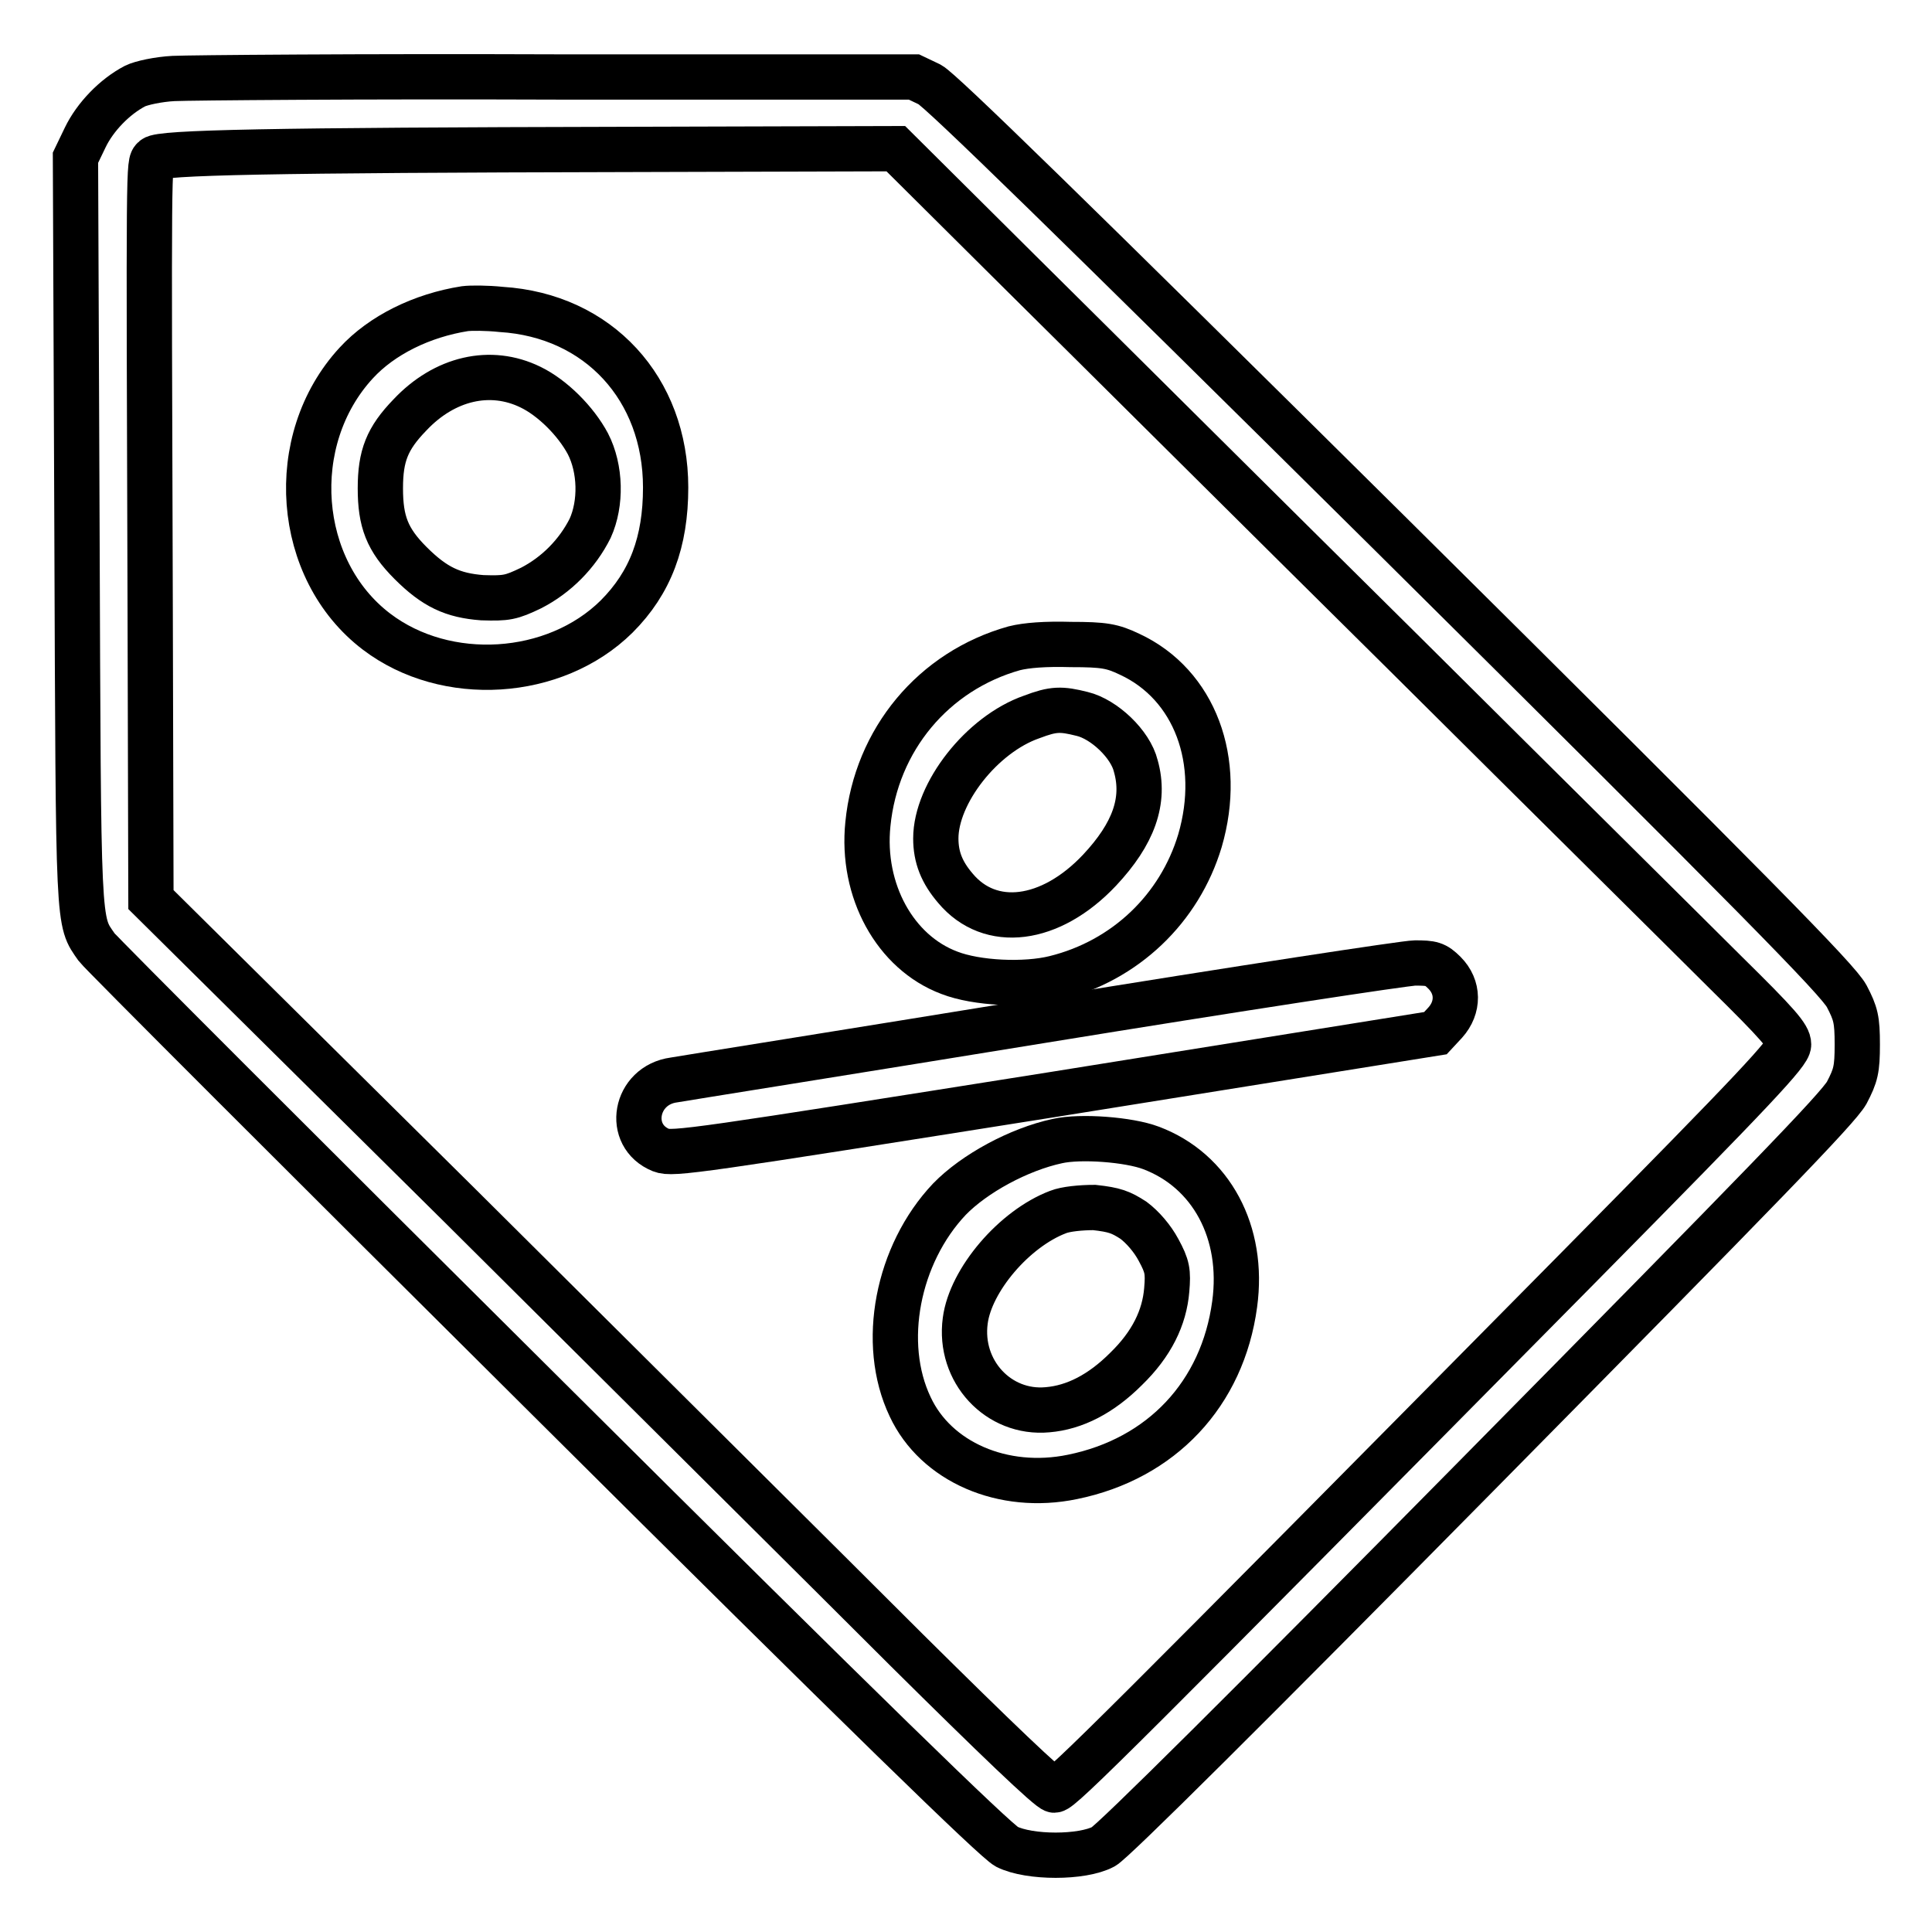
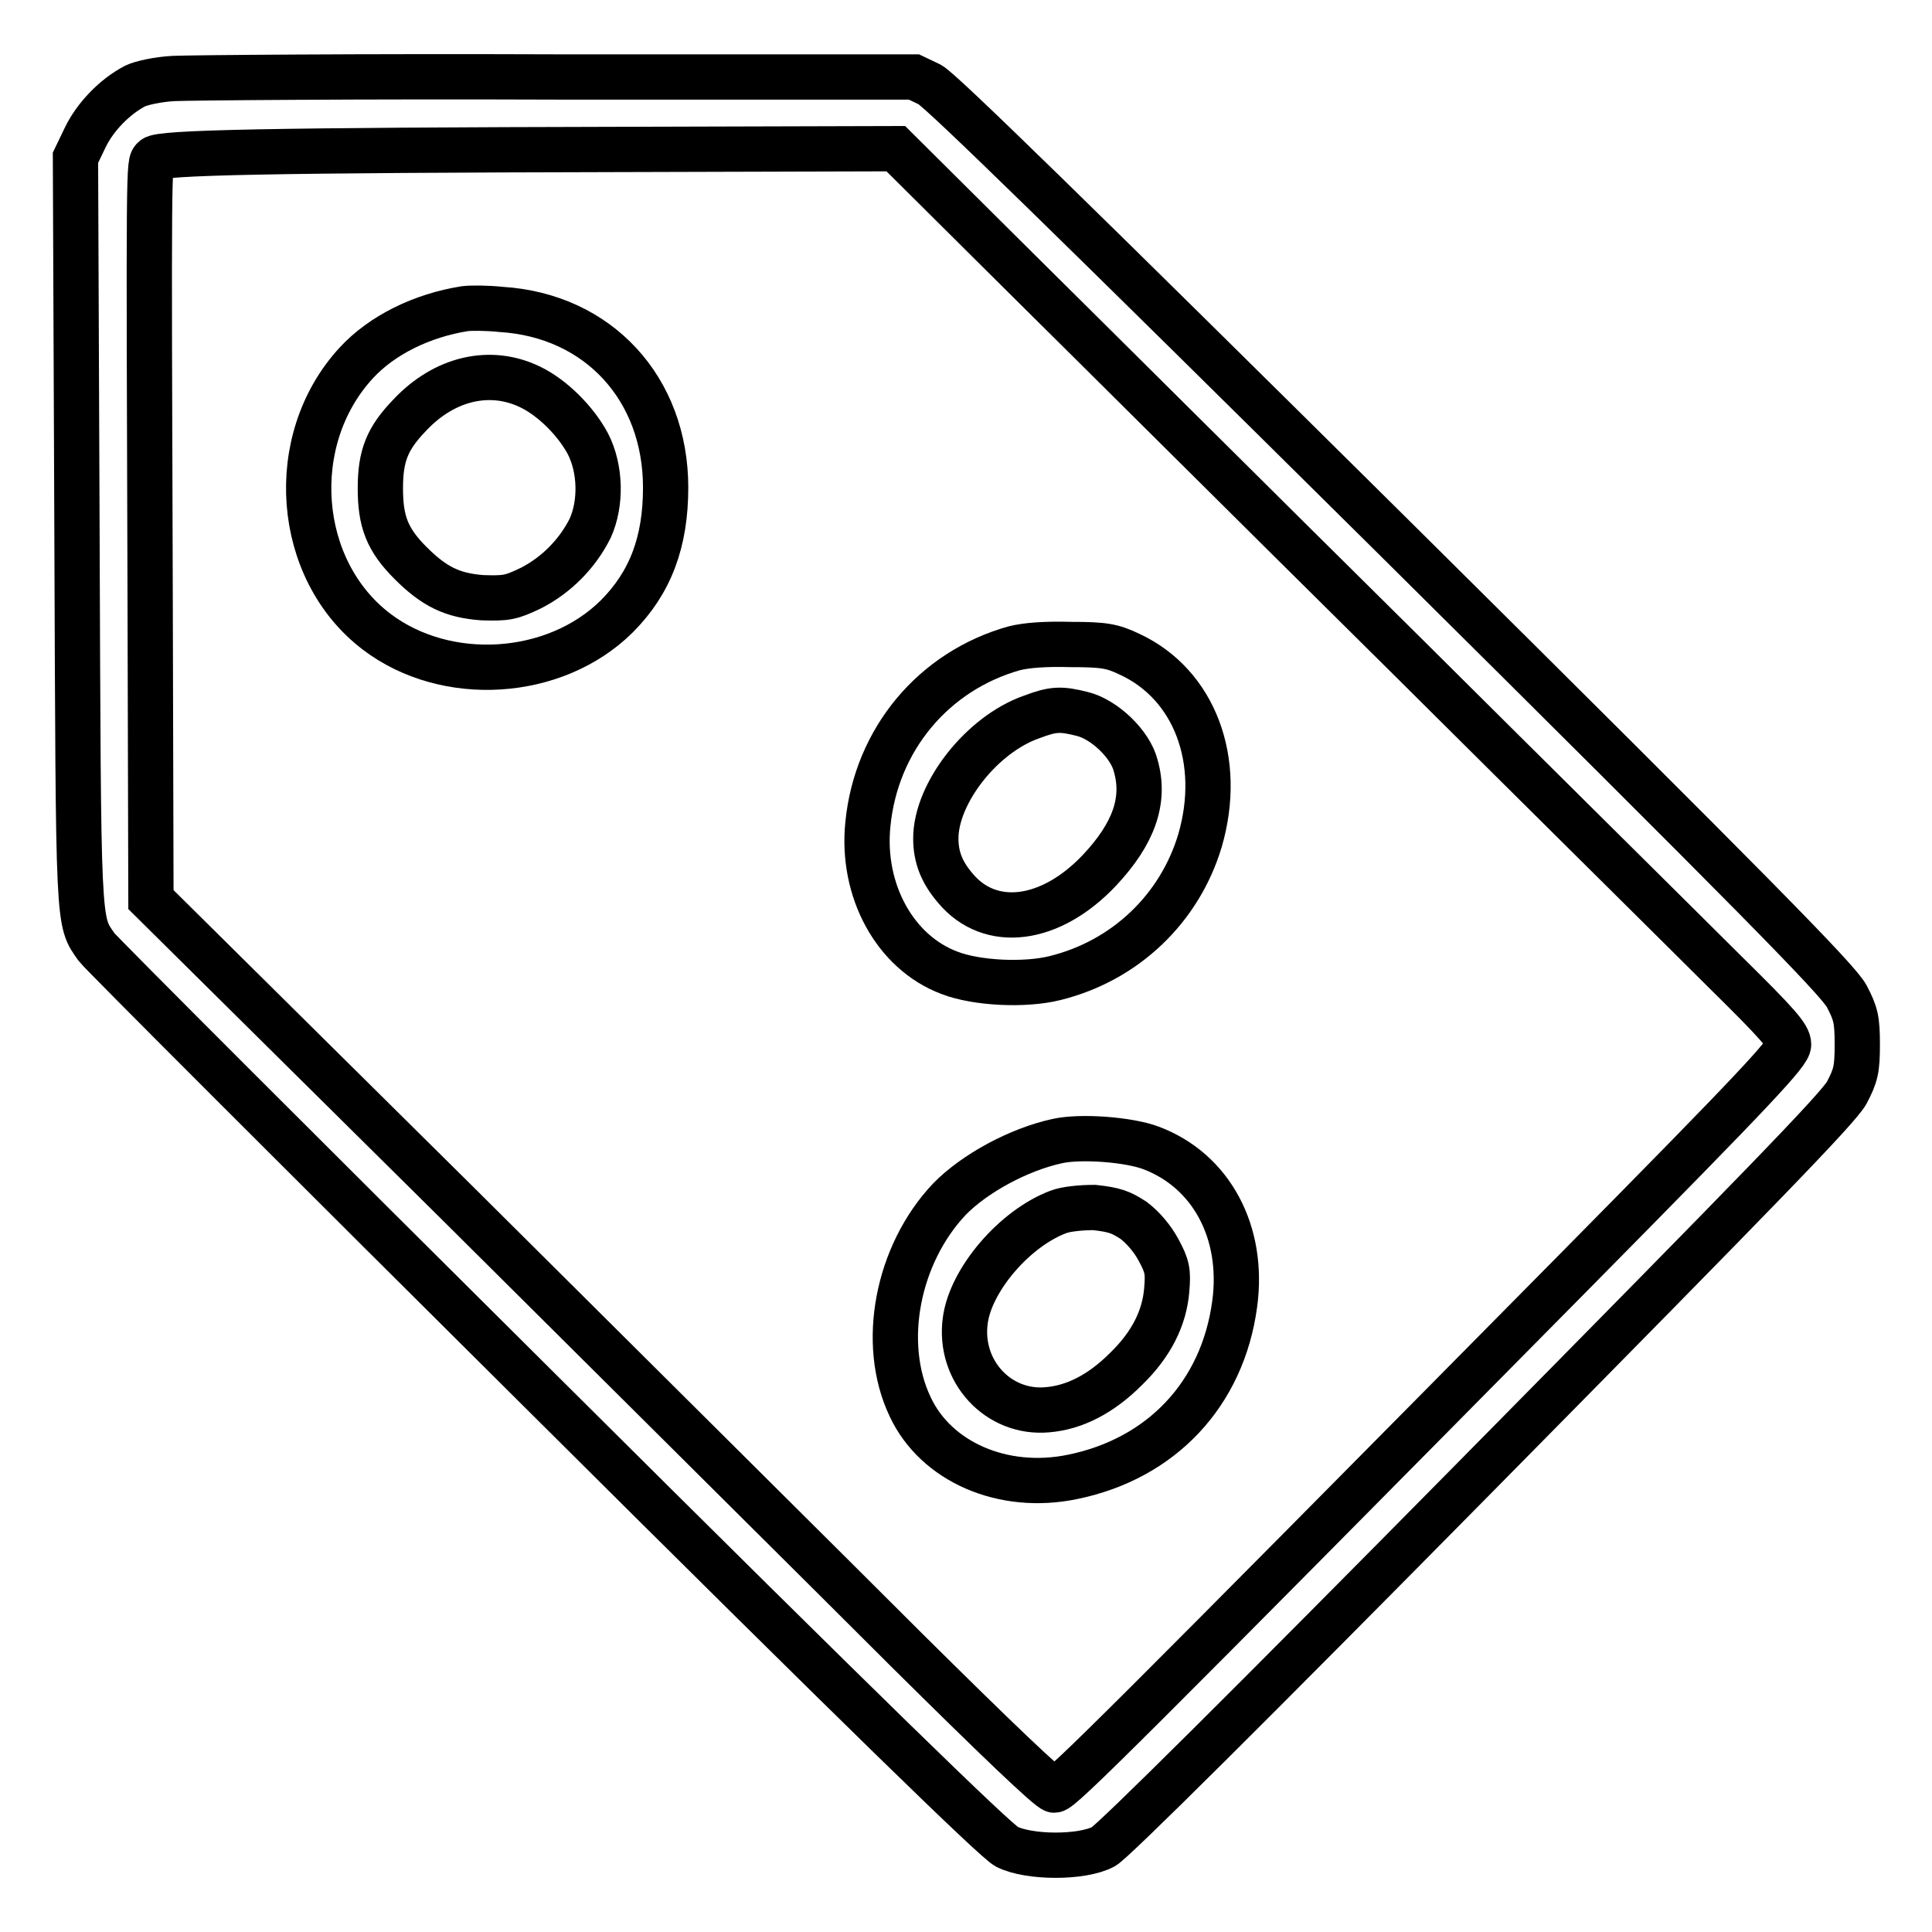
<svg xmlns="http://www.w3.org/2000/svg" version="1.1" x="0px" y="0px" viewBox="0 0 256 256" enable-background="new 0 0 256 256" xml:space="preserve">
  <g>
    <g>
      <g>
        <path stroke-width="6" fill-opacity="0" stroke="#000000" d="M23,10.4c-2,0.1-4.3,0.6-5.1,1c-2.7,1.4-5.3,4.1-6.6,6.8L10,20.9l0.2,49.5c0.2,53.3,0.1,51.5,2.6,55.1c0.6,0.8,27.5,27.7,59.8,59.8c42.1,41.9,59.3,58.6,60.8,59.4c3,1.5,10,1.5,12.8,0c1.2-0.6,19.3-18.6,49.5-49.2c38.1-38.6,47.8-48.6,49-50.7c1.2-2.3,1.4-3.1,1.4-6.4s-0.2-4.1-1.4-6.4c-1.2-2.2-11.6-12.8-60.4-61.2c-42.4-42-59.6-58.8-61.1-59.6l-2.1-1l-47.2,0C48,10.1,25.1,10.3,23,10.4z M135.2,36.1c9.1,9,32,31.8,50.9,50.5c18.9,18.8,38.1,37.8,42.6,42.3c6.9,6.8,8.3,8.4,8.3,9.5c0,1.1-4.1,5.5-27.8,29.5c-60.3,61-68.6,69.3-69.5,69.3c-0.6,0-8-7.1-19.5-18.5c-10.2-10.2-36.9-36.7-59.3-59L20,119.2l-0.1-38.5c-0.2-60.3-0.2-59,0.5-59.7c0.8-0.8,15.4-1.1,62.6-1.2l35.7-0.1L135.2,36.1z" />
        <path stroke-width="6" fill-opacity="0" stroke="#000000" d="M61.6,40.9c-5.7,0.9-11,3.5-14.4,7.2c-9.4,10.2-8.1,27.4,2.7,35.6c9.2,7,23.6,6.1,31.8-2c4.5-4.5,6.5-9.9,6.5-17.1c0-13.1-8.9-22.8-21.8-23.6C64.5,40.8,62.4,40.8,61.6,40.9z M70.3,51.3c2.9,1.4,6,4.5,7.6,7.5c1.7,3.3,1.8,7.9,0.3,11.2c-1.7,3.4-4.5,6.2-7.8,7.9c-2.7,1.3-3.3,1.4-6.5,1.3c-3.9-0.3-6.3-1.4-9.5-4.6c-3.1-3.1-4-5.5-4-9.9c0-4.3,0.9-6.6,3.9-9.7C58.9,50.1,65,48.7,70.3,51.3z" />
        <path stroke-width="6" fill-opacity="0" stroke="#000000" d="M134.4,85.9c-10.7,3-18.3,12.1-19.4,23.3c-0.9,8.8,3.6,17,10.8,19.7c3.6,1.4,10,1.7,14,0.7c9.3-2.3,16.5-9.2,19.2-18.2c3.1-10.6-0.7-20.7-9.3-24.7c-2.3-1.1-3.4-1.3-7.8-1.3C138.5,85.3,136,85.5,134.4,85.9z M143.4,94.6c2.9,0.7,6.4,4,7.1,6.9c1.3,4.6-0.3,9-4.8,13.8c-6.5,6.9-14.5,7.9-19.1,2.4c-1.8-2.1-2.6-4.1-2.6-6.6c0-6,6.1-13.8,12.7-16.1C139.6,93.9,140.6,93.9,143.4,94.6z" />
-         <path stroke-width="6" fill-opacity="0" stroke="#000000" d="M138.2,135.2c-25.8,4.2-47.8,7.7-48.9,7.9c-5.2,0.7-6.4,7.4-1.7,9.3c1.5,0.6,4.8,0.1,52.1-7.4l50.5-8.1l1.3-1.4c1.8-2,1.8-4.7-0.1-6.6c-1.2-1.2-1.7-1.3-3.9-1.3C186.3,127.6,164,131,138.2,135.2z" />
        <path stroke-width="6" fill-opacity="0" stroke="#000000" d="M140.1,151.2c-5.1,1.1-11,4.3-14.3,7.7c-6.9,7.3-9.2,19.1-5.2,27.5c3.4,7.3,12.3,11.2,21.5,9.3c11.8-2.4,19.9-11,21.5-22.9c1.3-9.5-3.1-17.7-11.1-20.7C149.6,151,143.2,150.5,140.1,151.2z M150.2,161.7c1.2,0.9,2.5,2.4,3.3,3.9c1.2,2.2,1.3,2.9,1.1,5.3c-0.3,3.7-2,7.2-5.4,10.5c-3.3,3.3-6.8,5.1-10.4,5.4c-6.5,0.6-11.8-5.1-10.9-11.8c0.7-5.4,6.5-12.2,12.3-14.4c1-0.4,3-0.6,4.8-0.6C147.7,160.3,148.5,160.6,150.2,161.7z" />
      </g>
    </g>
  </g>
</svg>